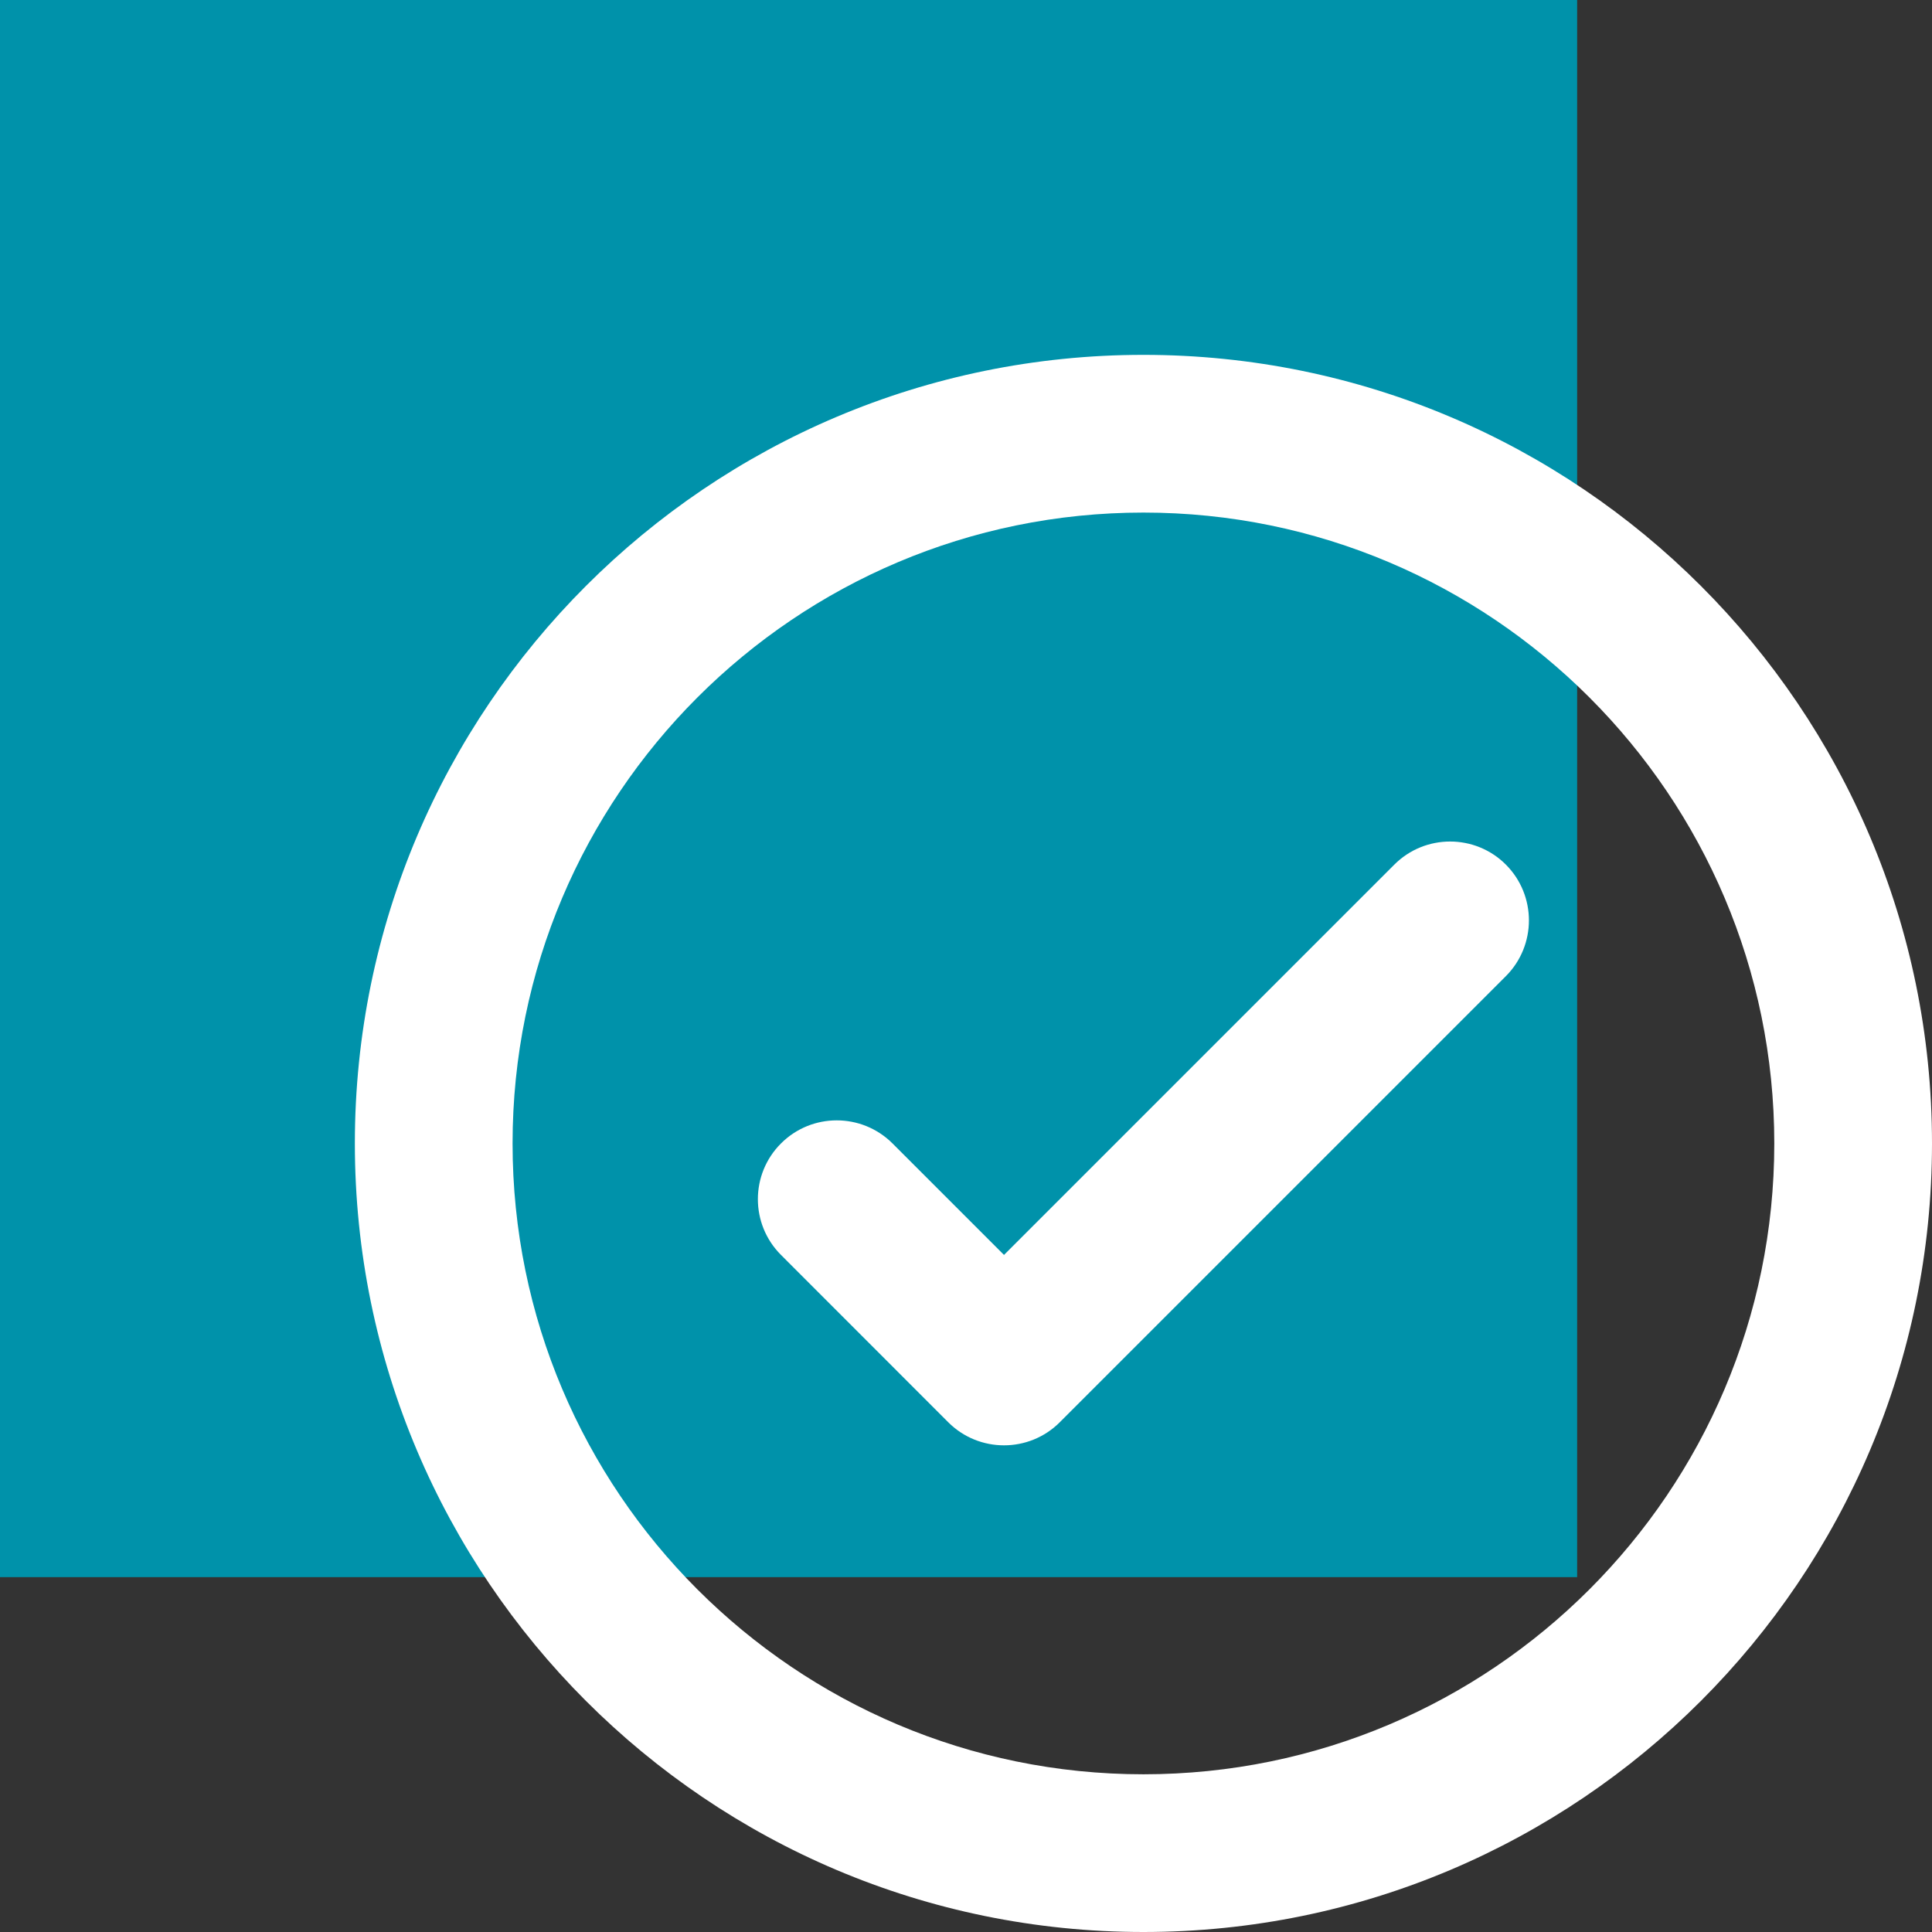
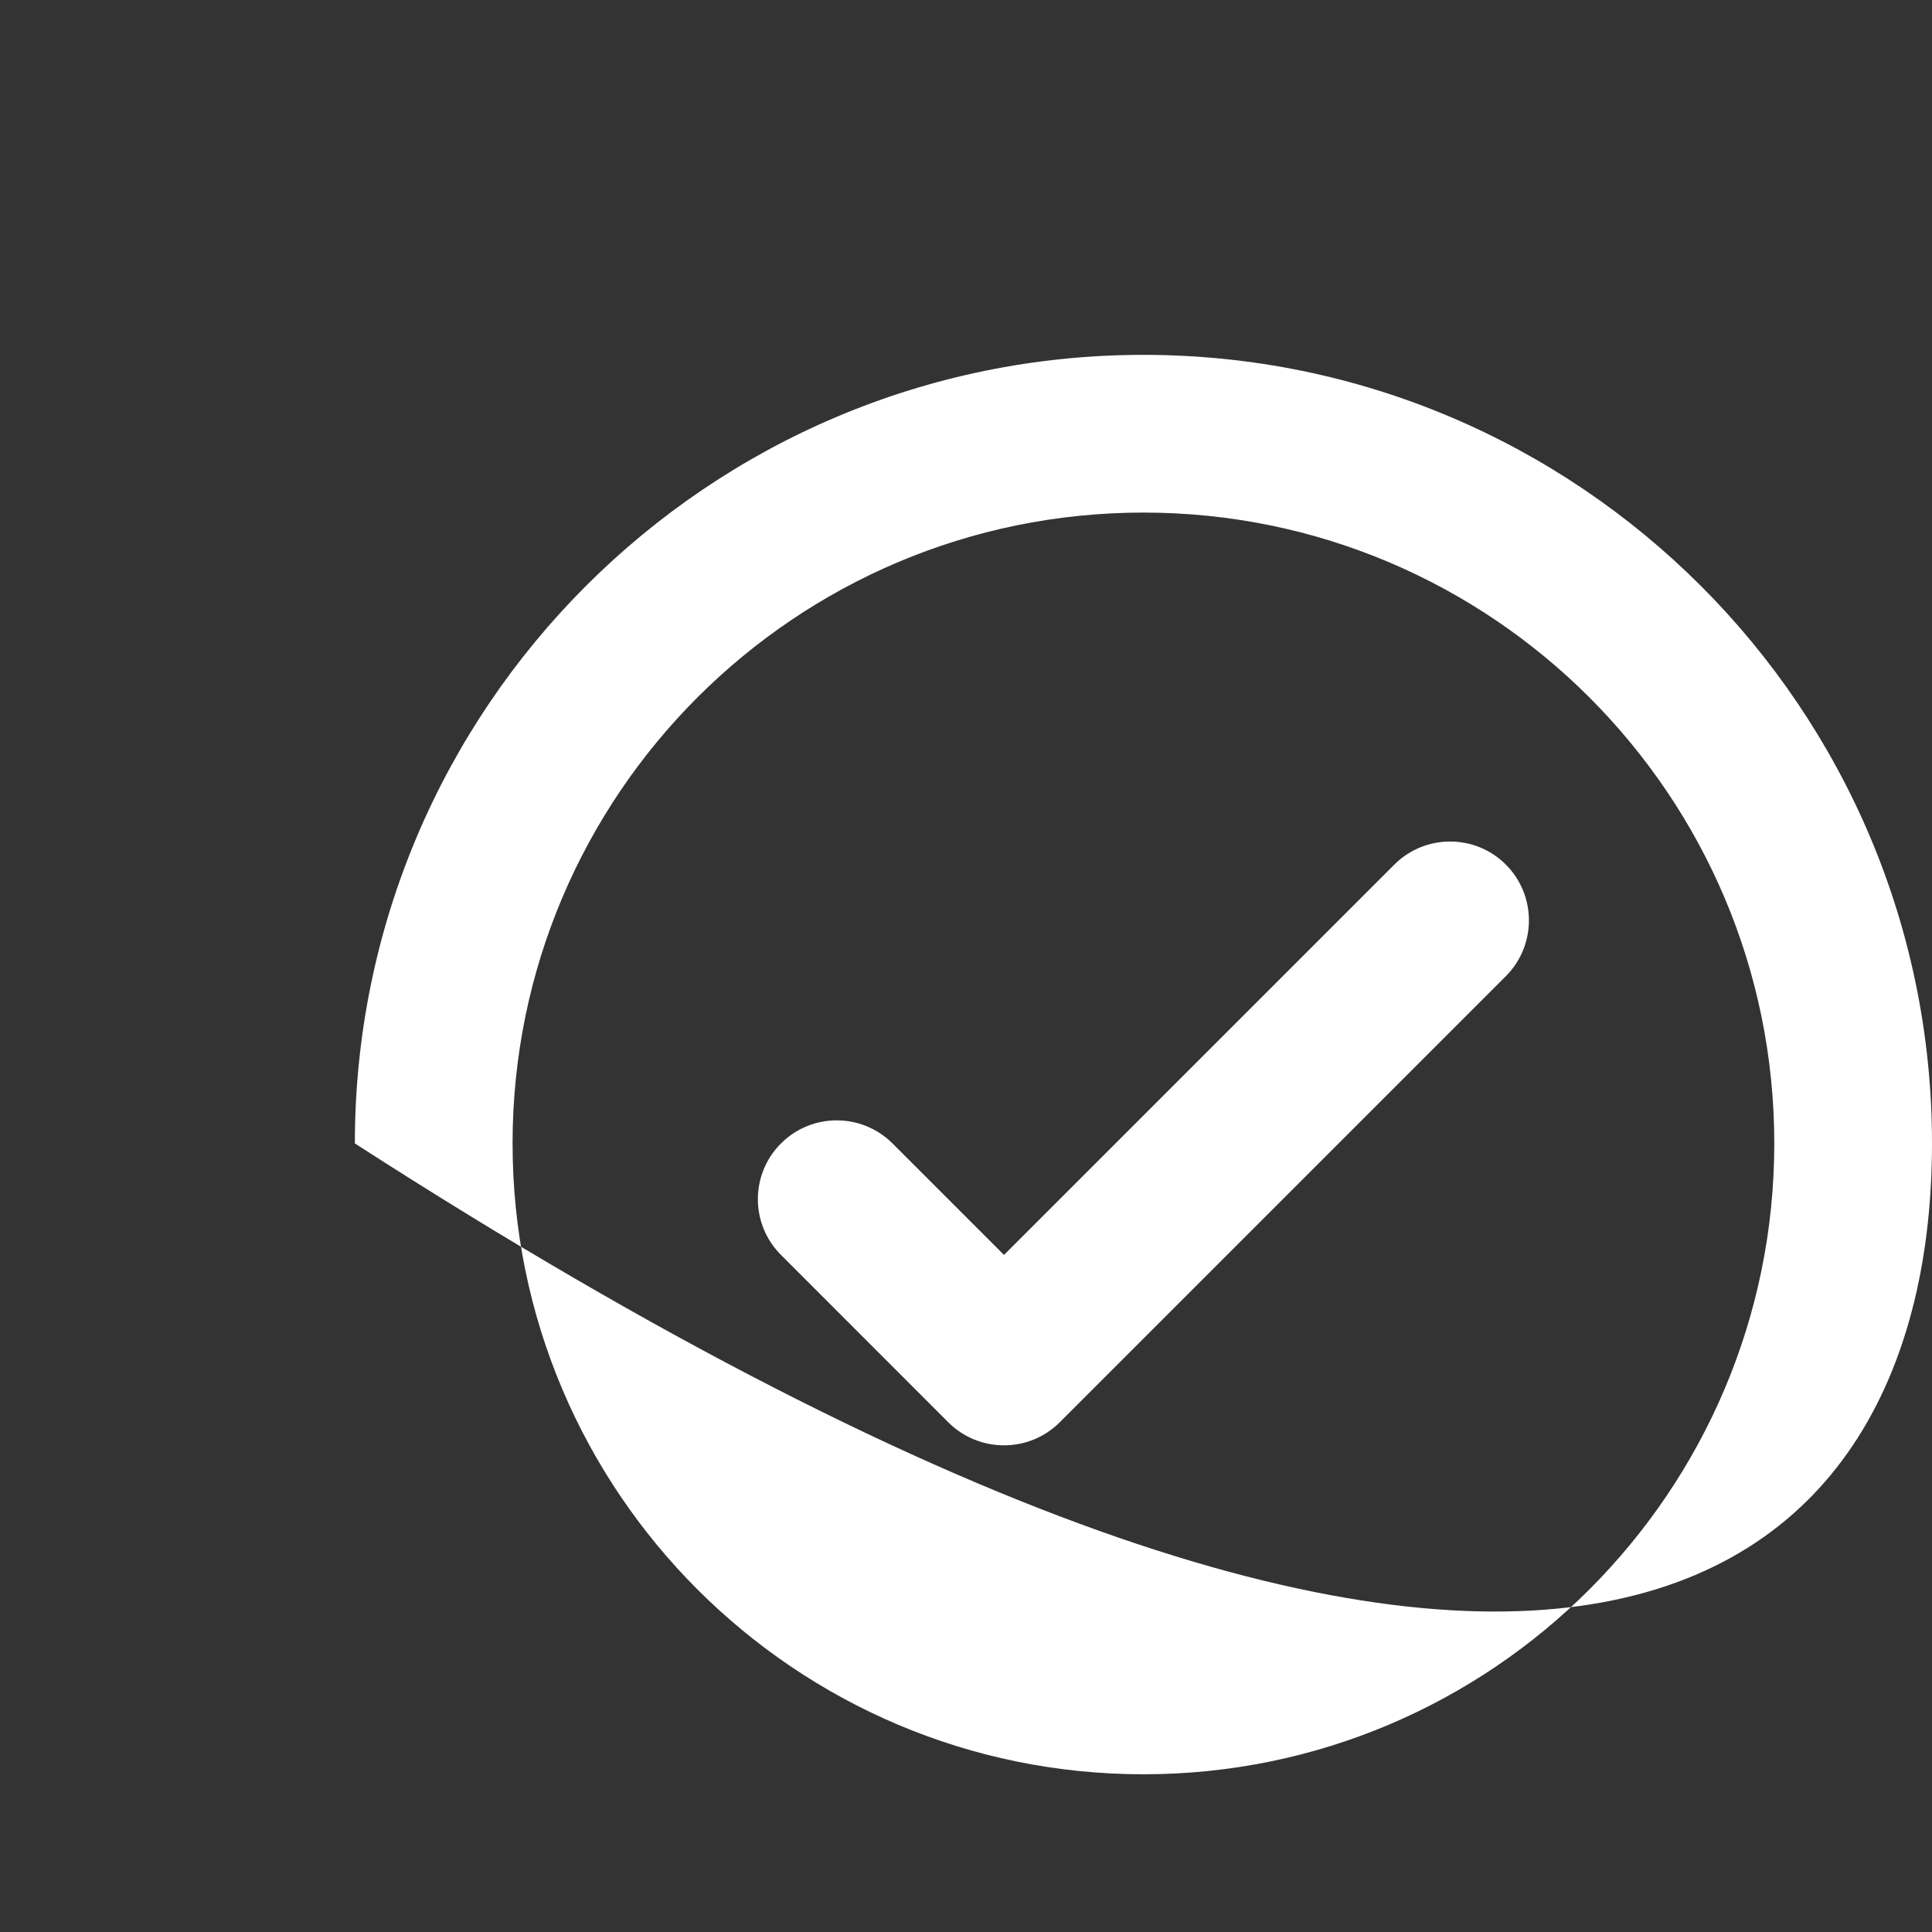
<svg xmlns="http://www.w3.org/2000/svg" width="49" height="49" viewBox="0 0 49 49" fill="none">
  <rect x="0" y="0" width="49" height="49" fill="#333333" stroke="none" />
-   <rect width="40" height="40" fill="#0092AA" />
-   <path fill-rule="evenodd" clip-rule="evenodd" d="M29 9C17.962 9 9 17.962 9 29C9 40.038 17.962 49 29 49C40.038 49 49 40.038 49 29C49 17.962 40.038 9 29 9ZM29 13C37.83 13 45 20.17 45 29C45 37.83 37.83 45 29 45C20.168 45 13 37.83 13 29C13 20.17 20.168 13 29 13ZM25.464 31.828L35.364 21.928C36.144 21.148 37.412 21.148 38.192 21.928C38.972 22.71 38.972 23.976 38.192 24.758L26.878 36.072C26.098 36.852 24.83 36.852 24.05 36.072L19.808 31.828C19.026 31.048 19.026 29.78 19.808 29C20.588 28.22 21.854 28.22 22.636 29L25.464 31.828Z" fill="white" />
+   <path fill-rule="evenodd" clip-rule="evenodd" d="M29 9C17.962 9 9 17.962 9 29C40.038 49 49 40.038 49 29C49 17.962 40.038 9 29 9ZM29 13C37.83 13 45 20.17 45 29C45 37.83 37.83 45 29 45C20.168 45 13 37.83 13 29C13 20.17 20.168 13 29 13ZM25.464 31.828L35.364 21.928C36.144 21.148 37.412 21.148 38.192 21.928C38.972 22.71 38.972 23.976 38.192 24.758L26.878 36.072C26.098 36.852 24.83 36.852 24.05 36.072L19.808 31.828C19.026 31.048 19.026 29.78 19.808 29C20.588 28.22 21.854 28.22 22.636 29L25.464 31.828Z" fill="white" />
</svg>